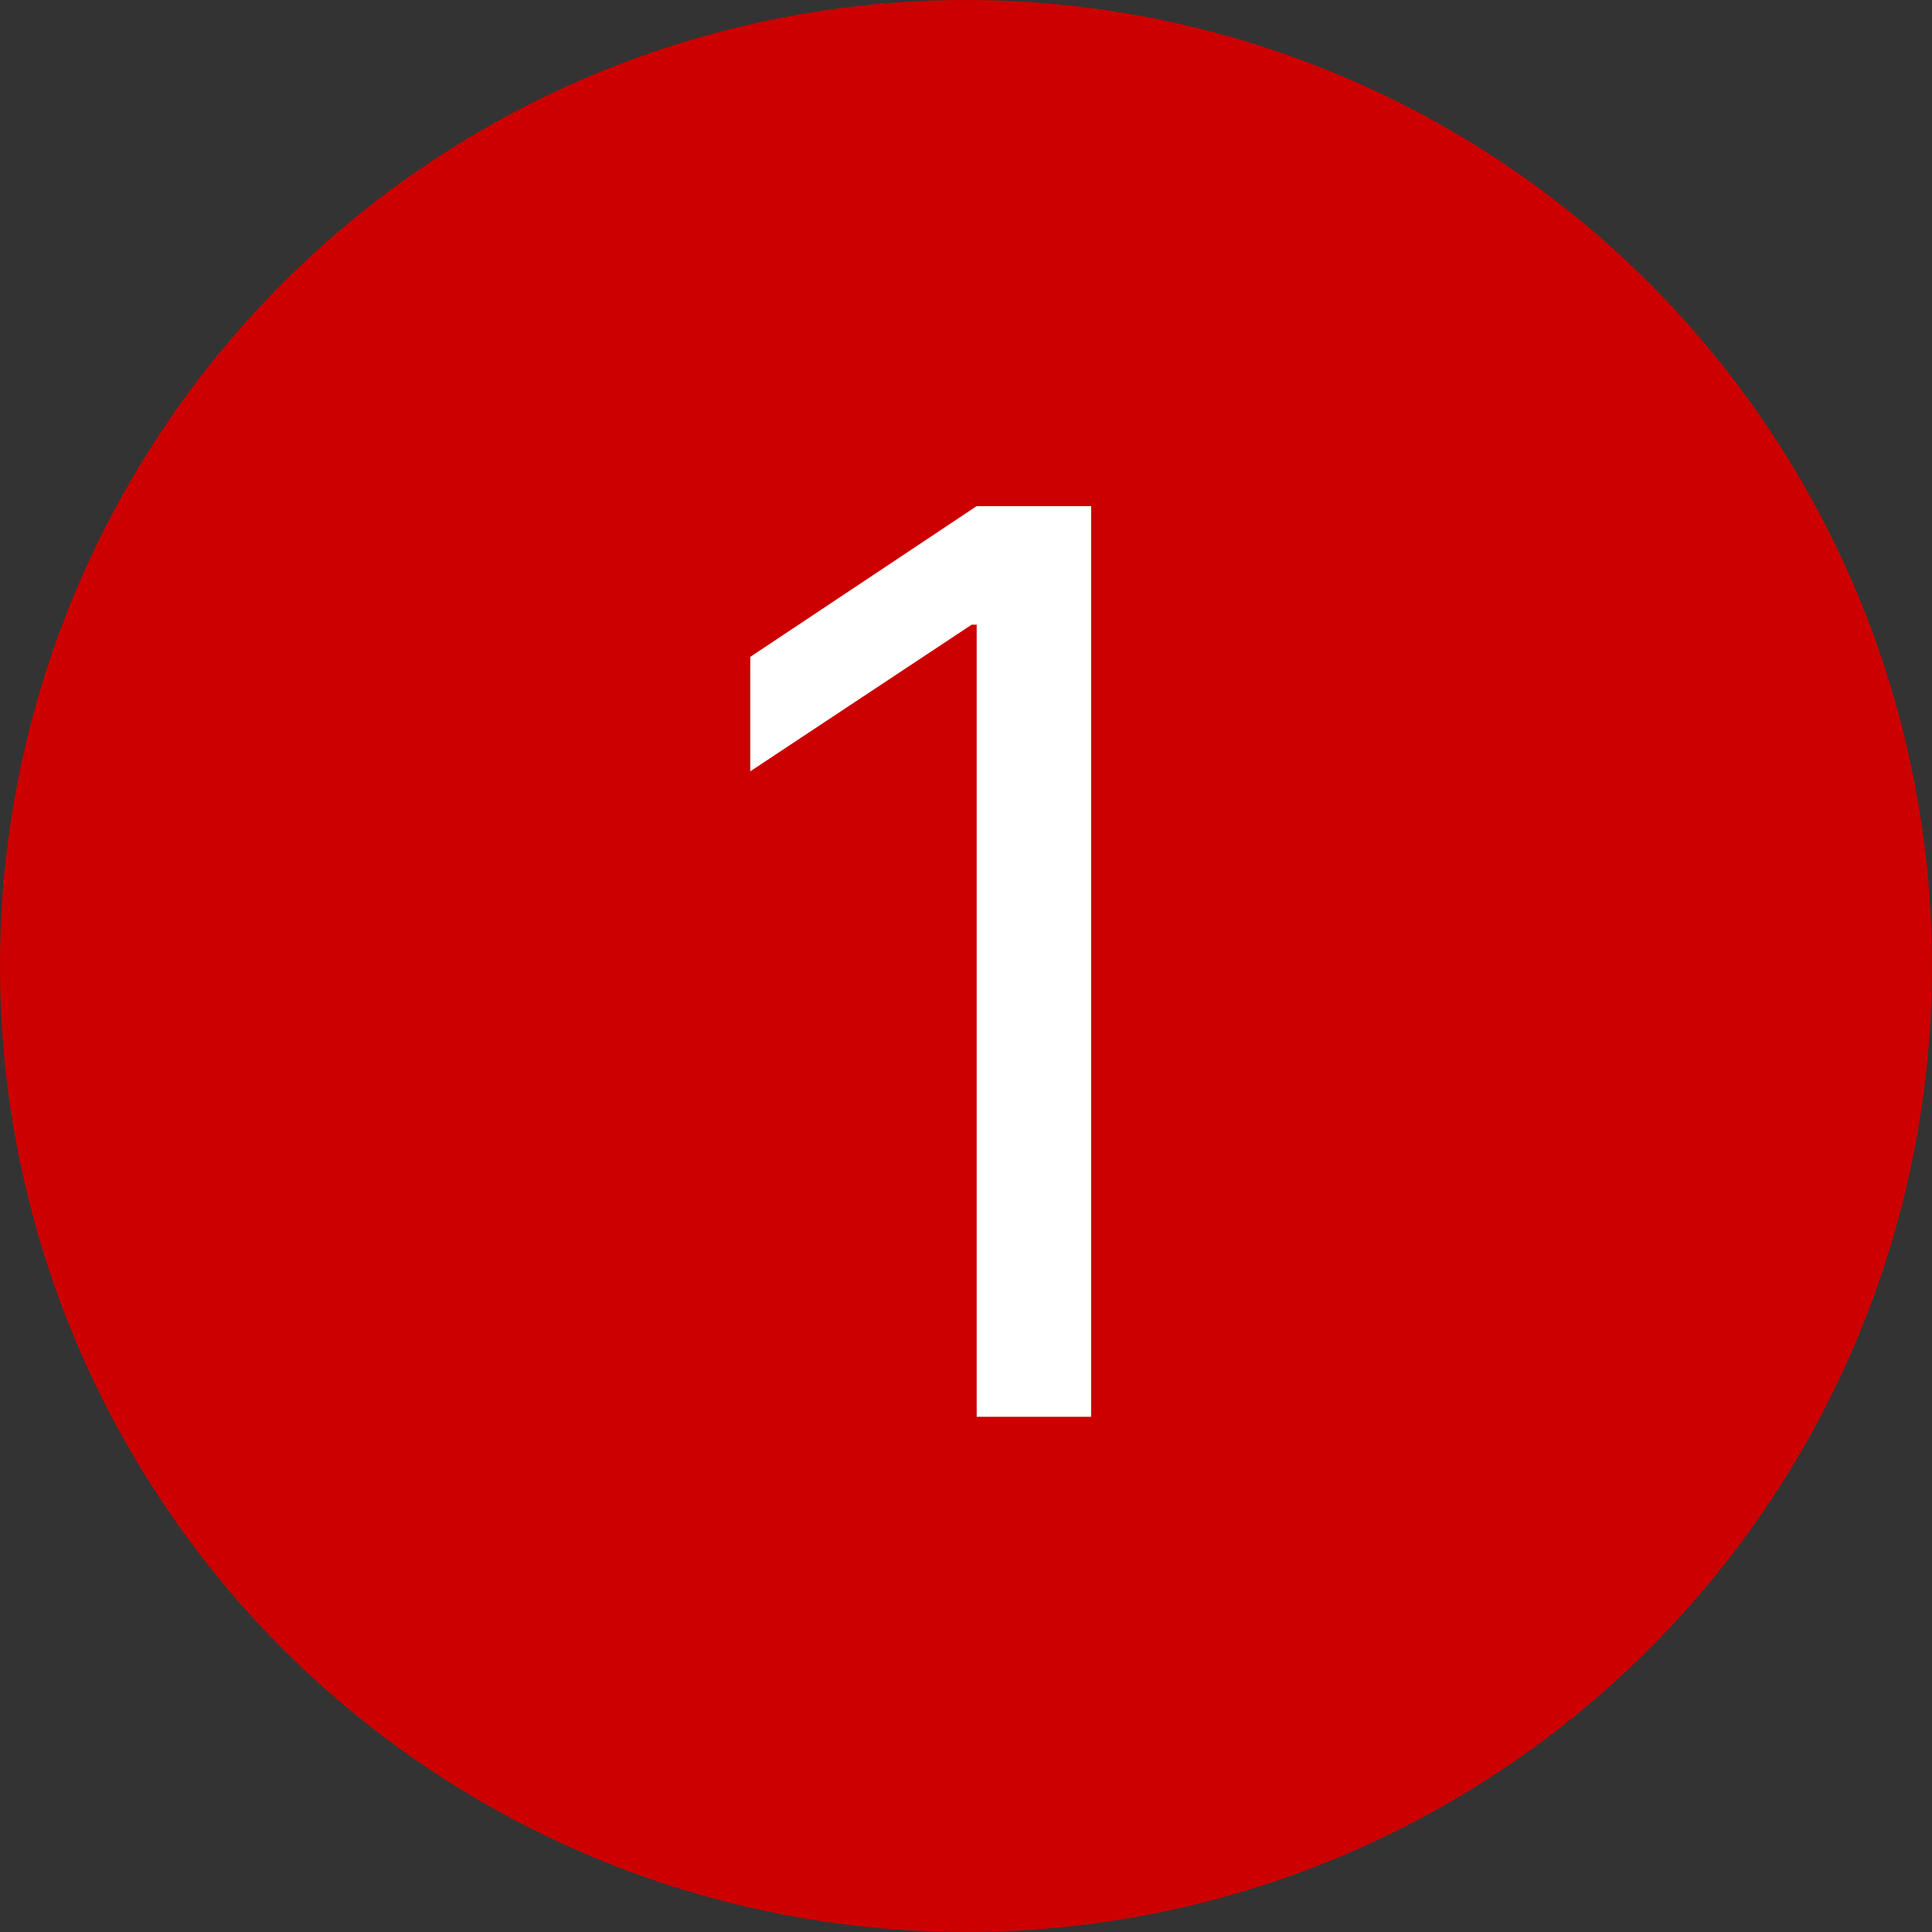
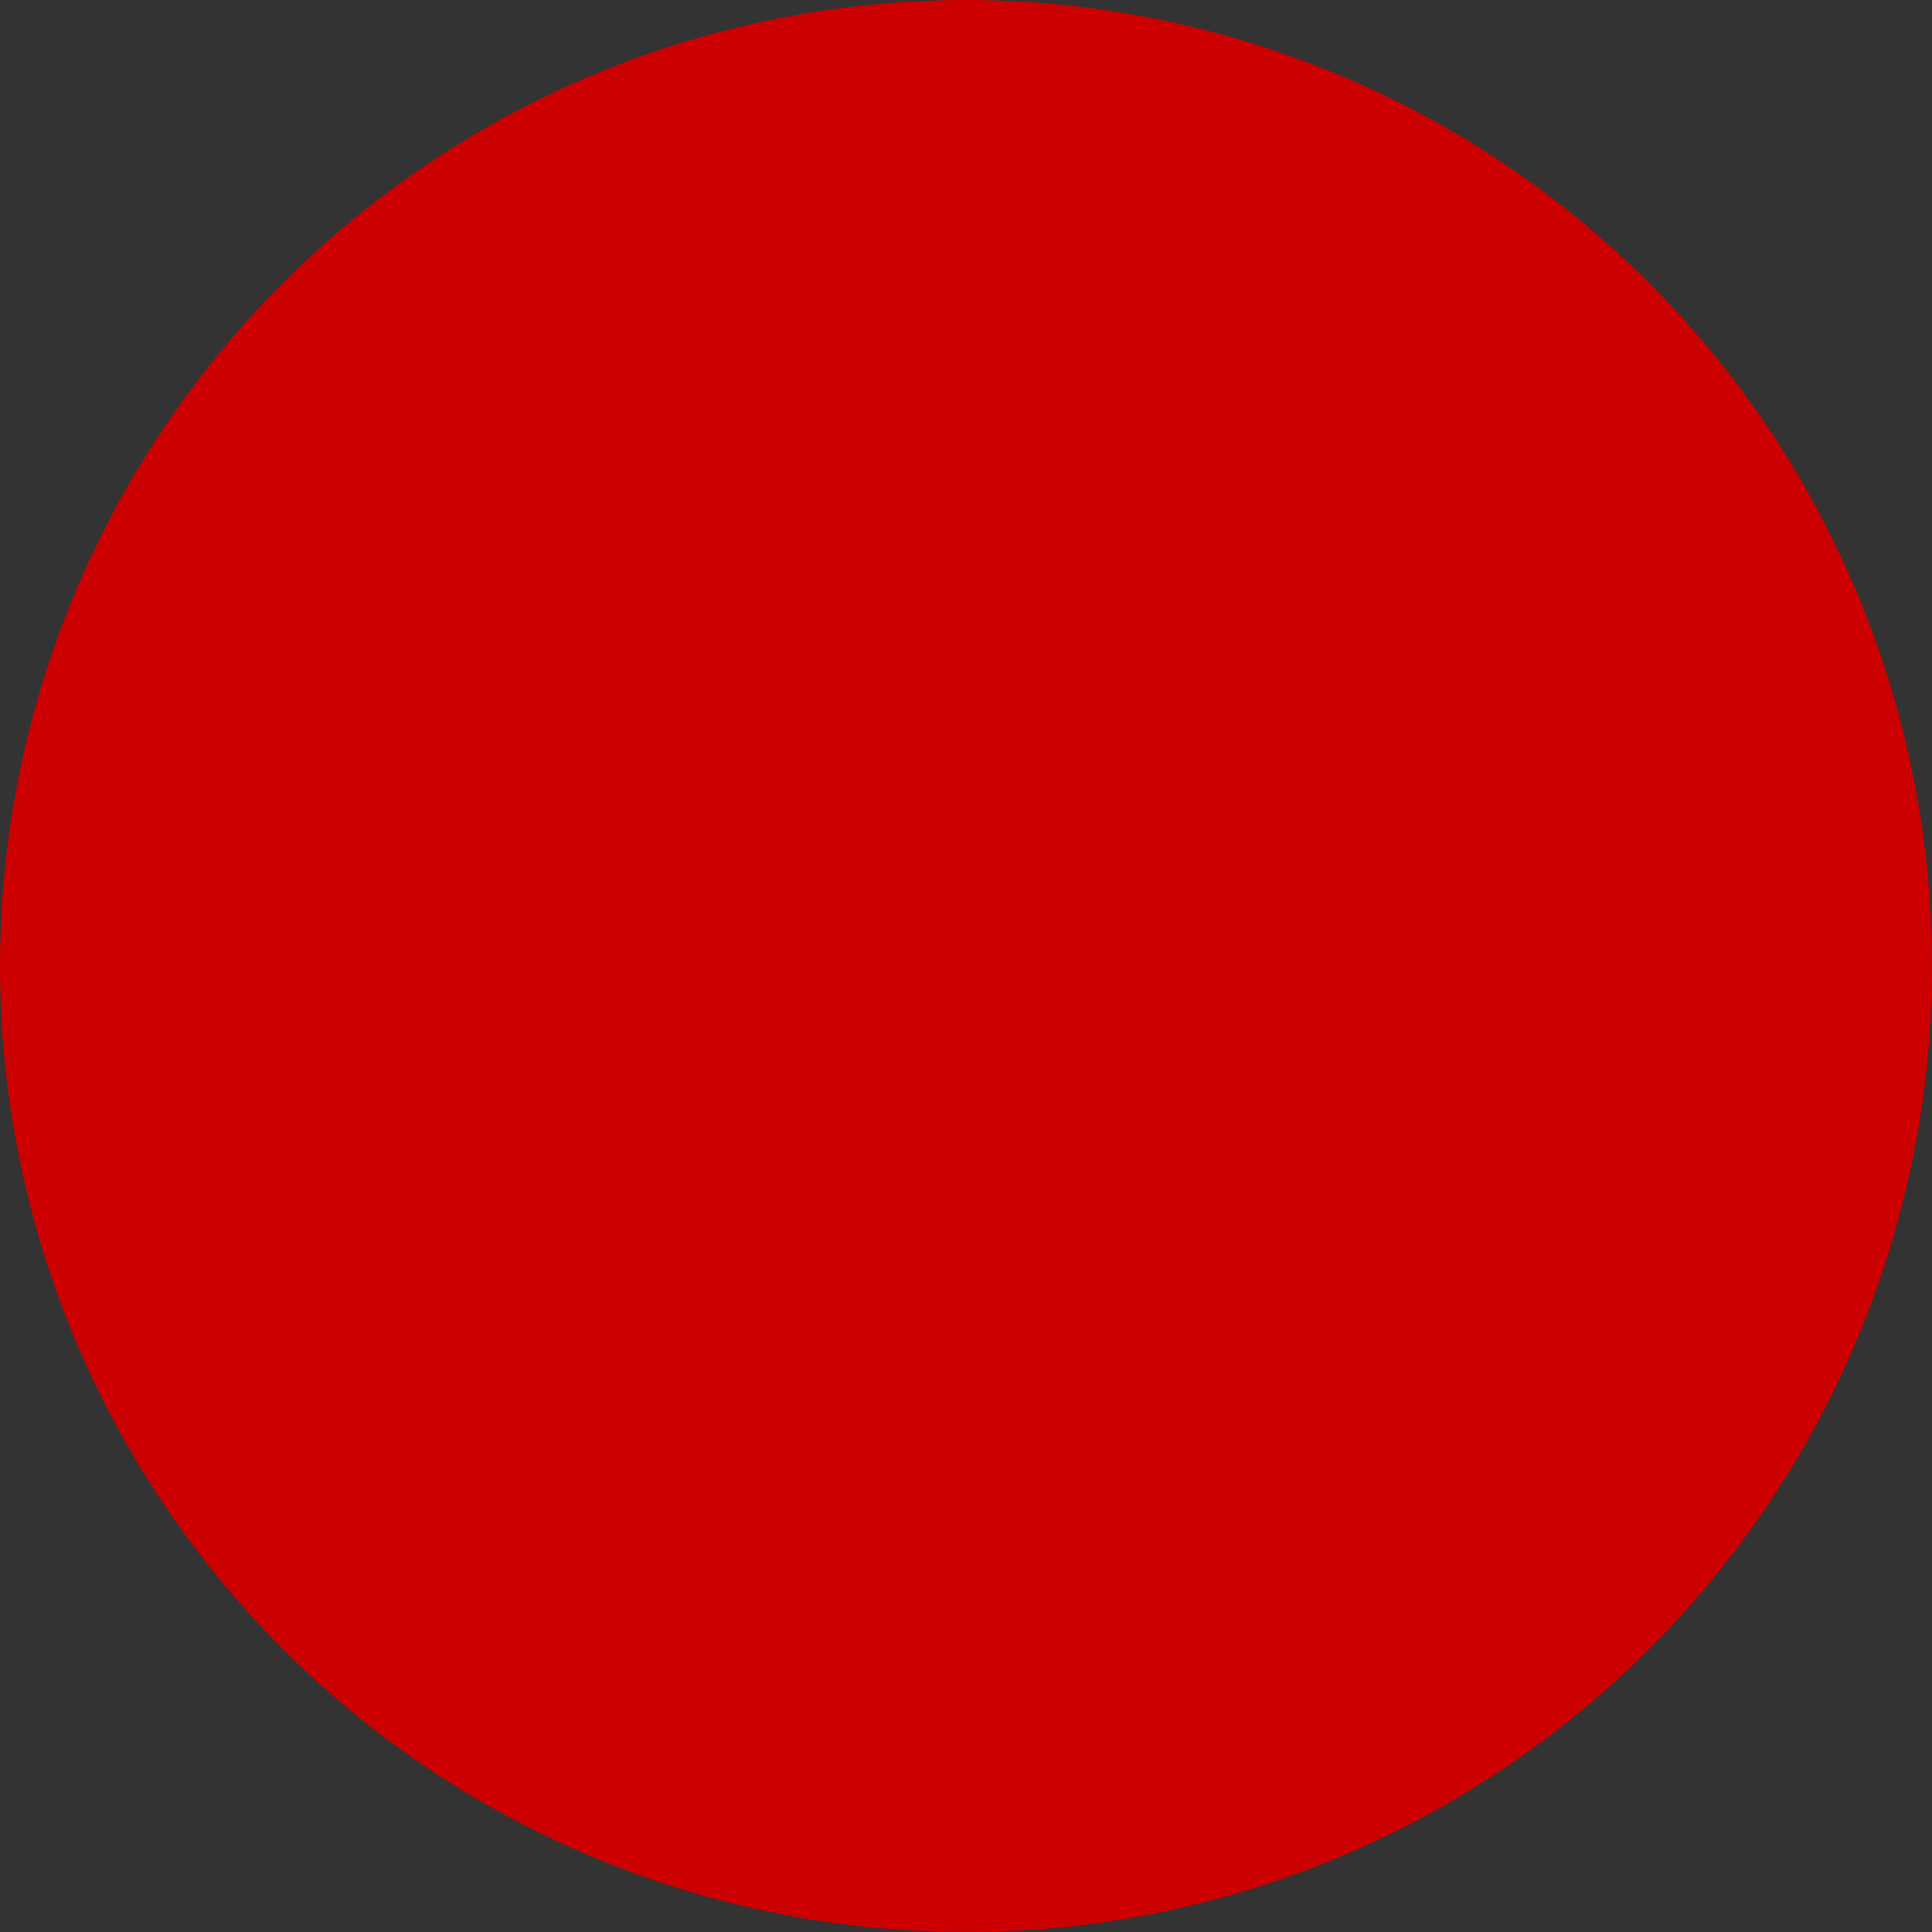
<svg xmlns="http://www.w3.org/2000/svg" width="30" height="30" viewBox="0 0 30 30">
  <rect x="0" y="0" width="30" height="30" fill="#333333" stroke="none" />
  <g id="icon_num01" transform="translate(-4401 14980)">
    <circle id="타원_18" data-name="타원 18" cx="15" cy="15" r="15" transform="translate(4401 -14980)" fill="#c00" />
-     <path id="패스_2439" data-name="패스 2439" d="M1.943-14.141H.166L-3.35-11.8v1.777L.088-12.3H.166V0H1.943Z" transform="translate(4416 -14958)" fill="#fff" />
  </g>
</svg>